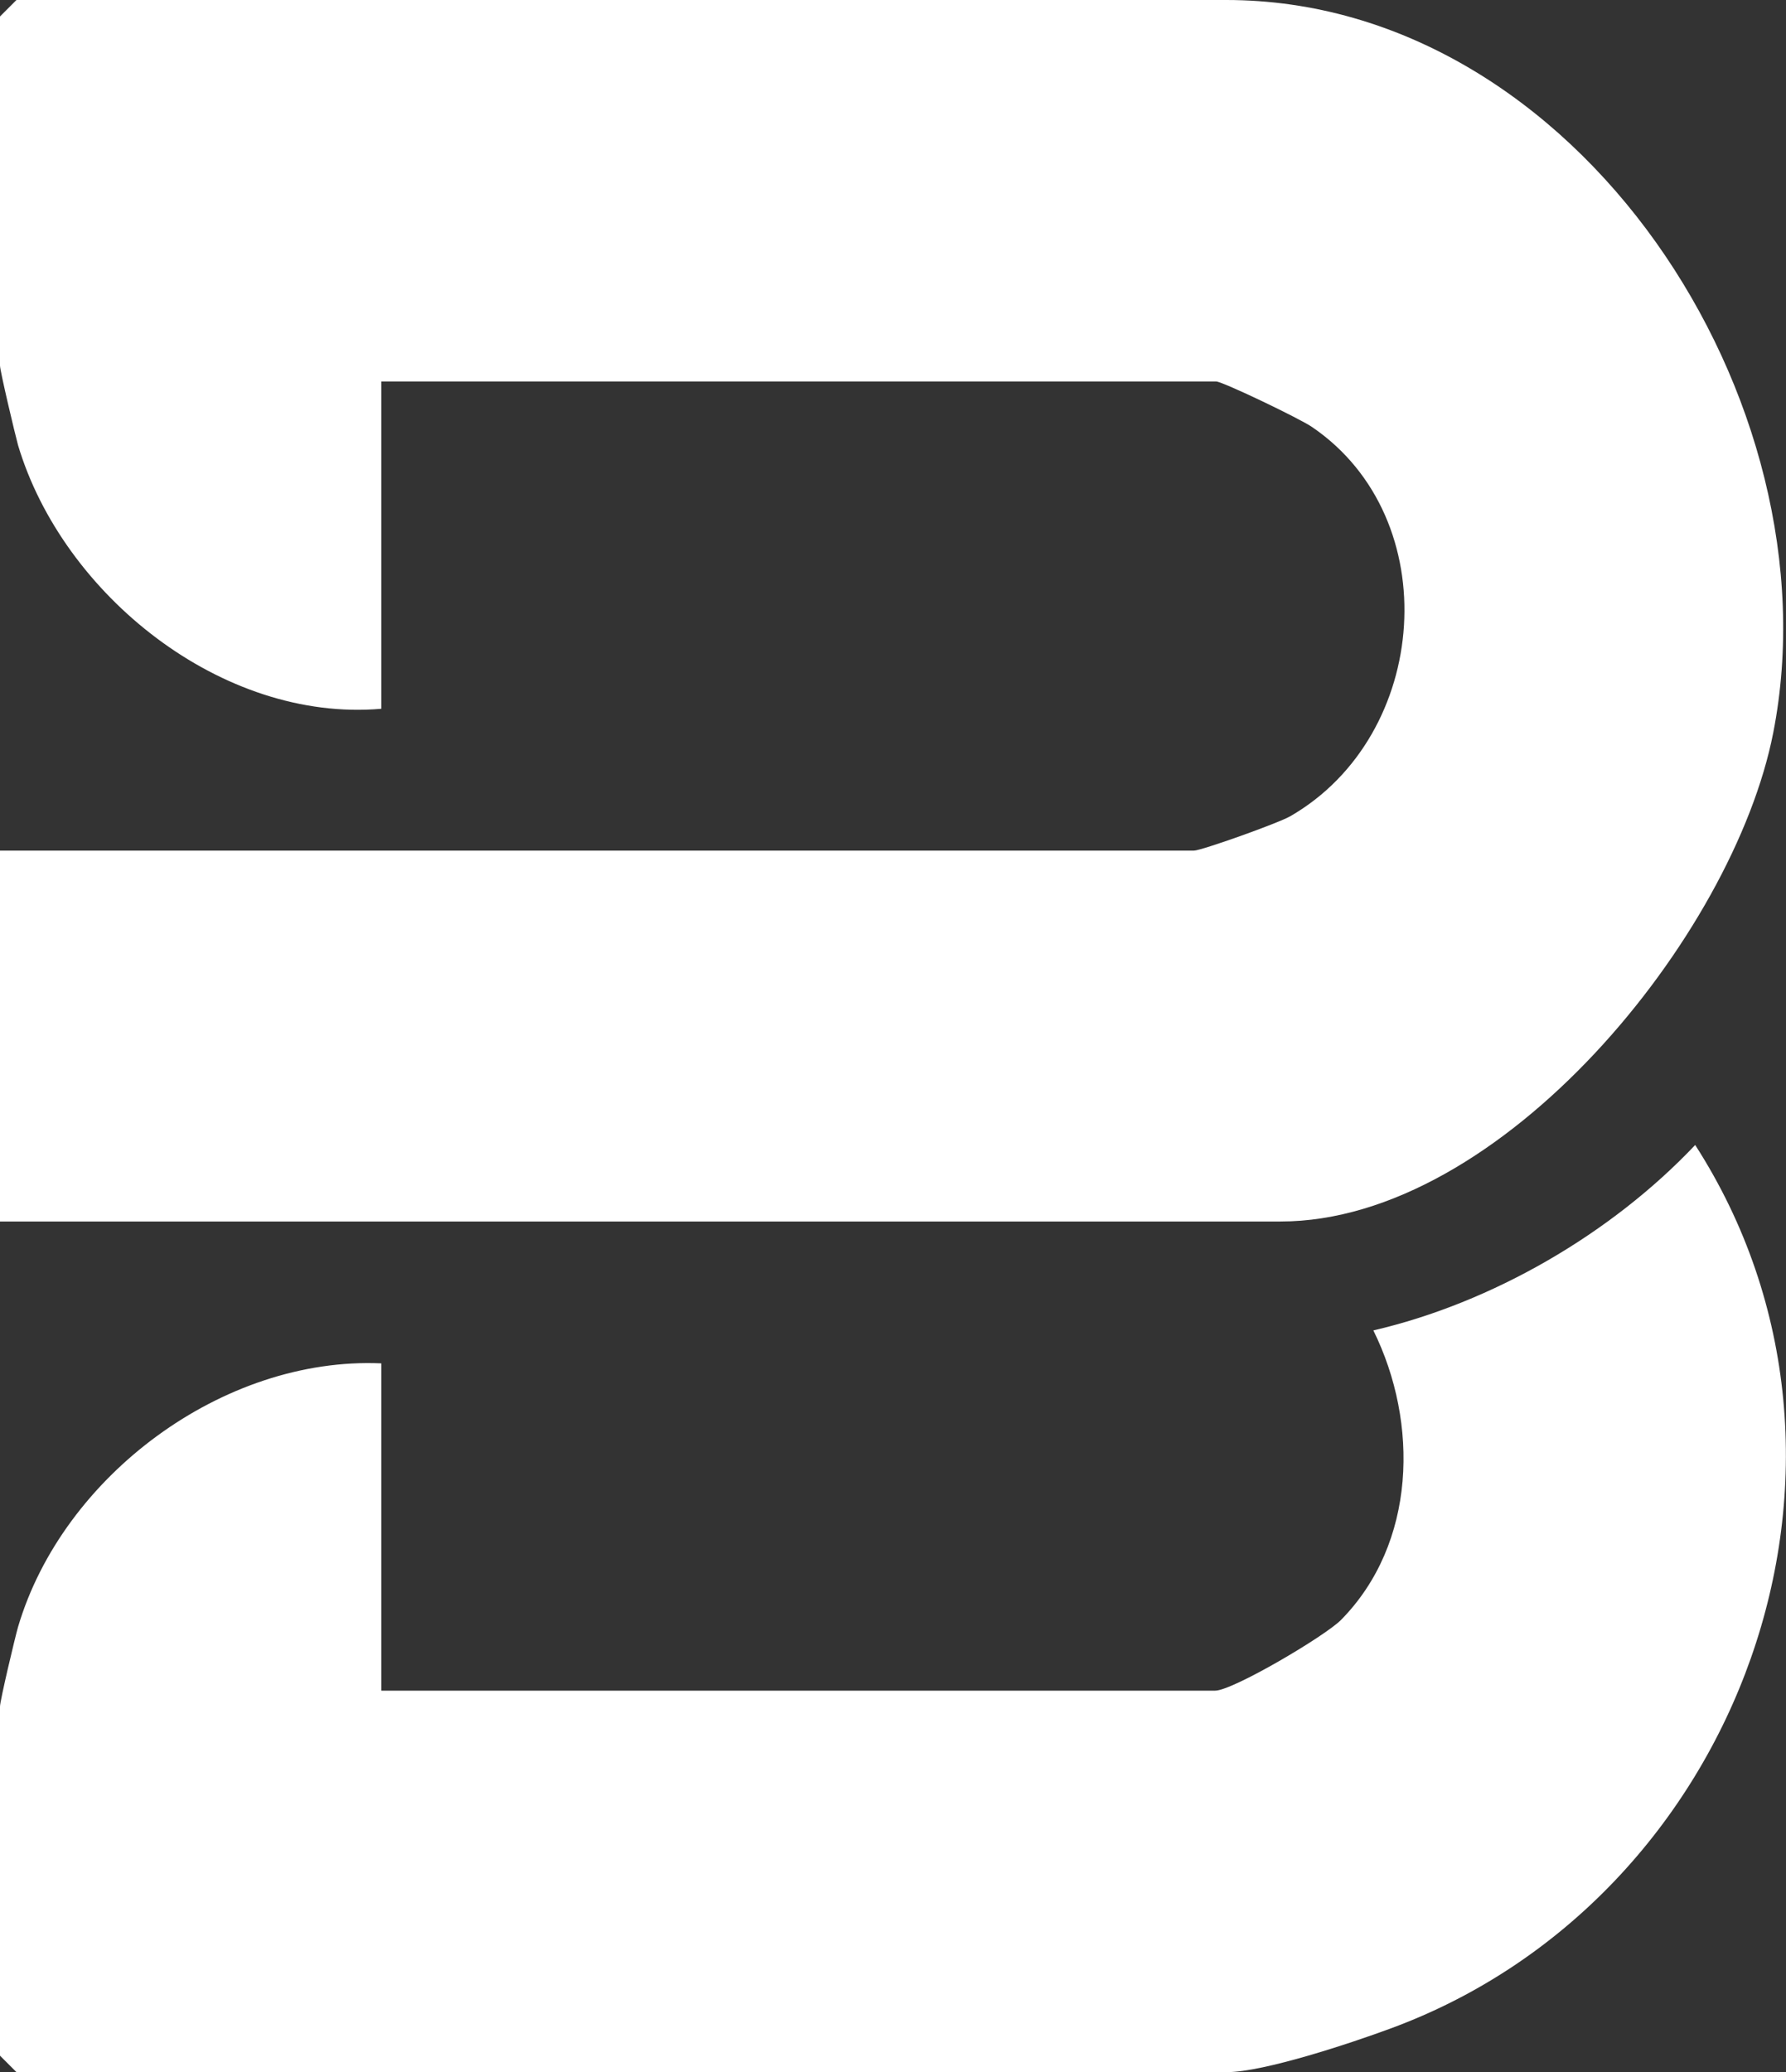
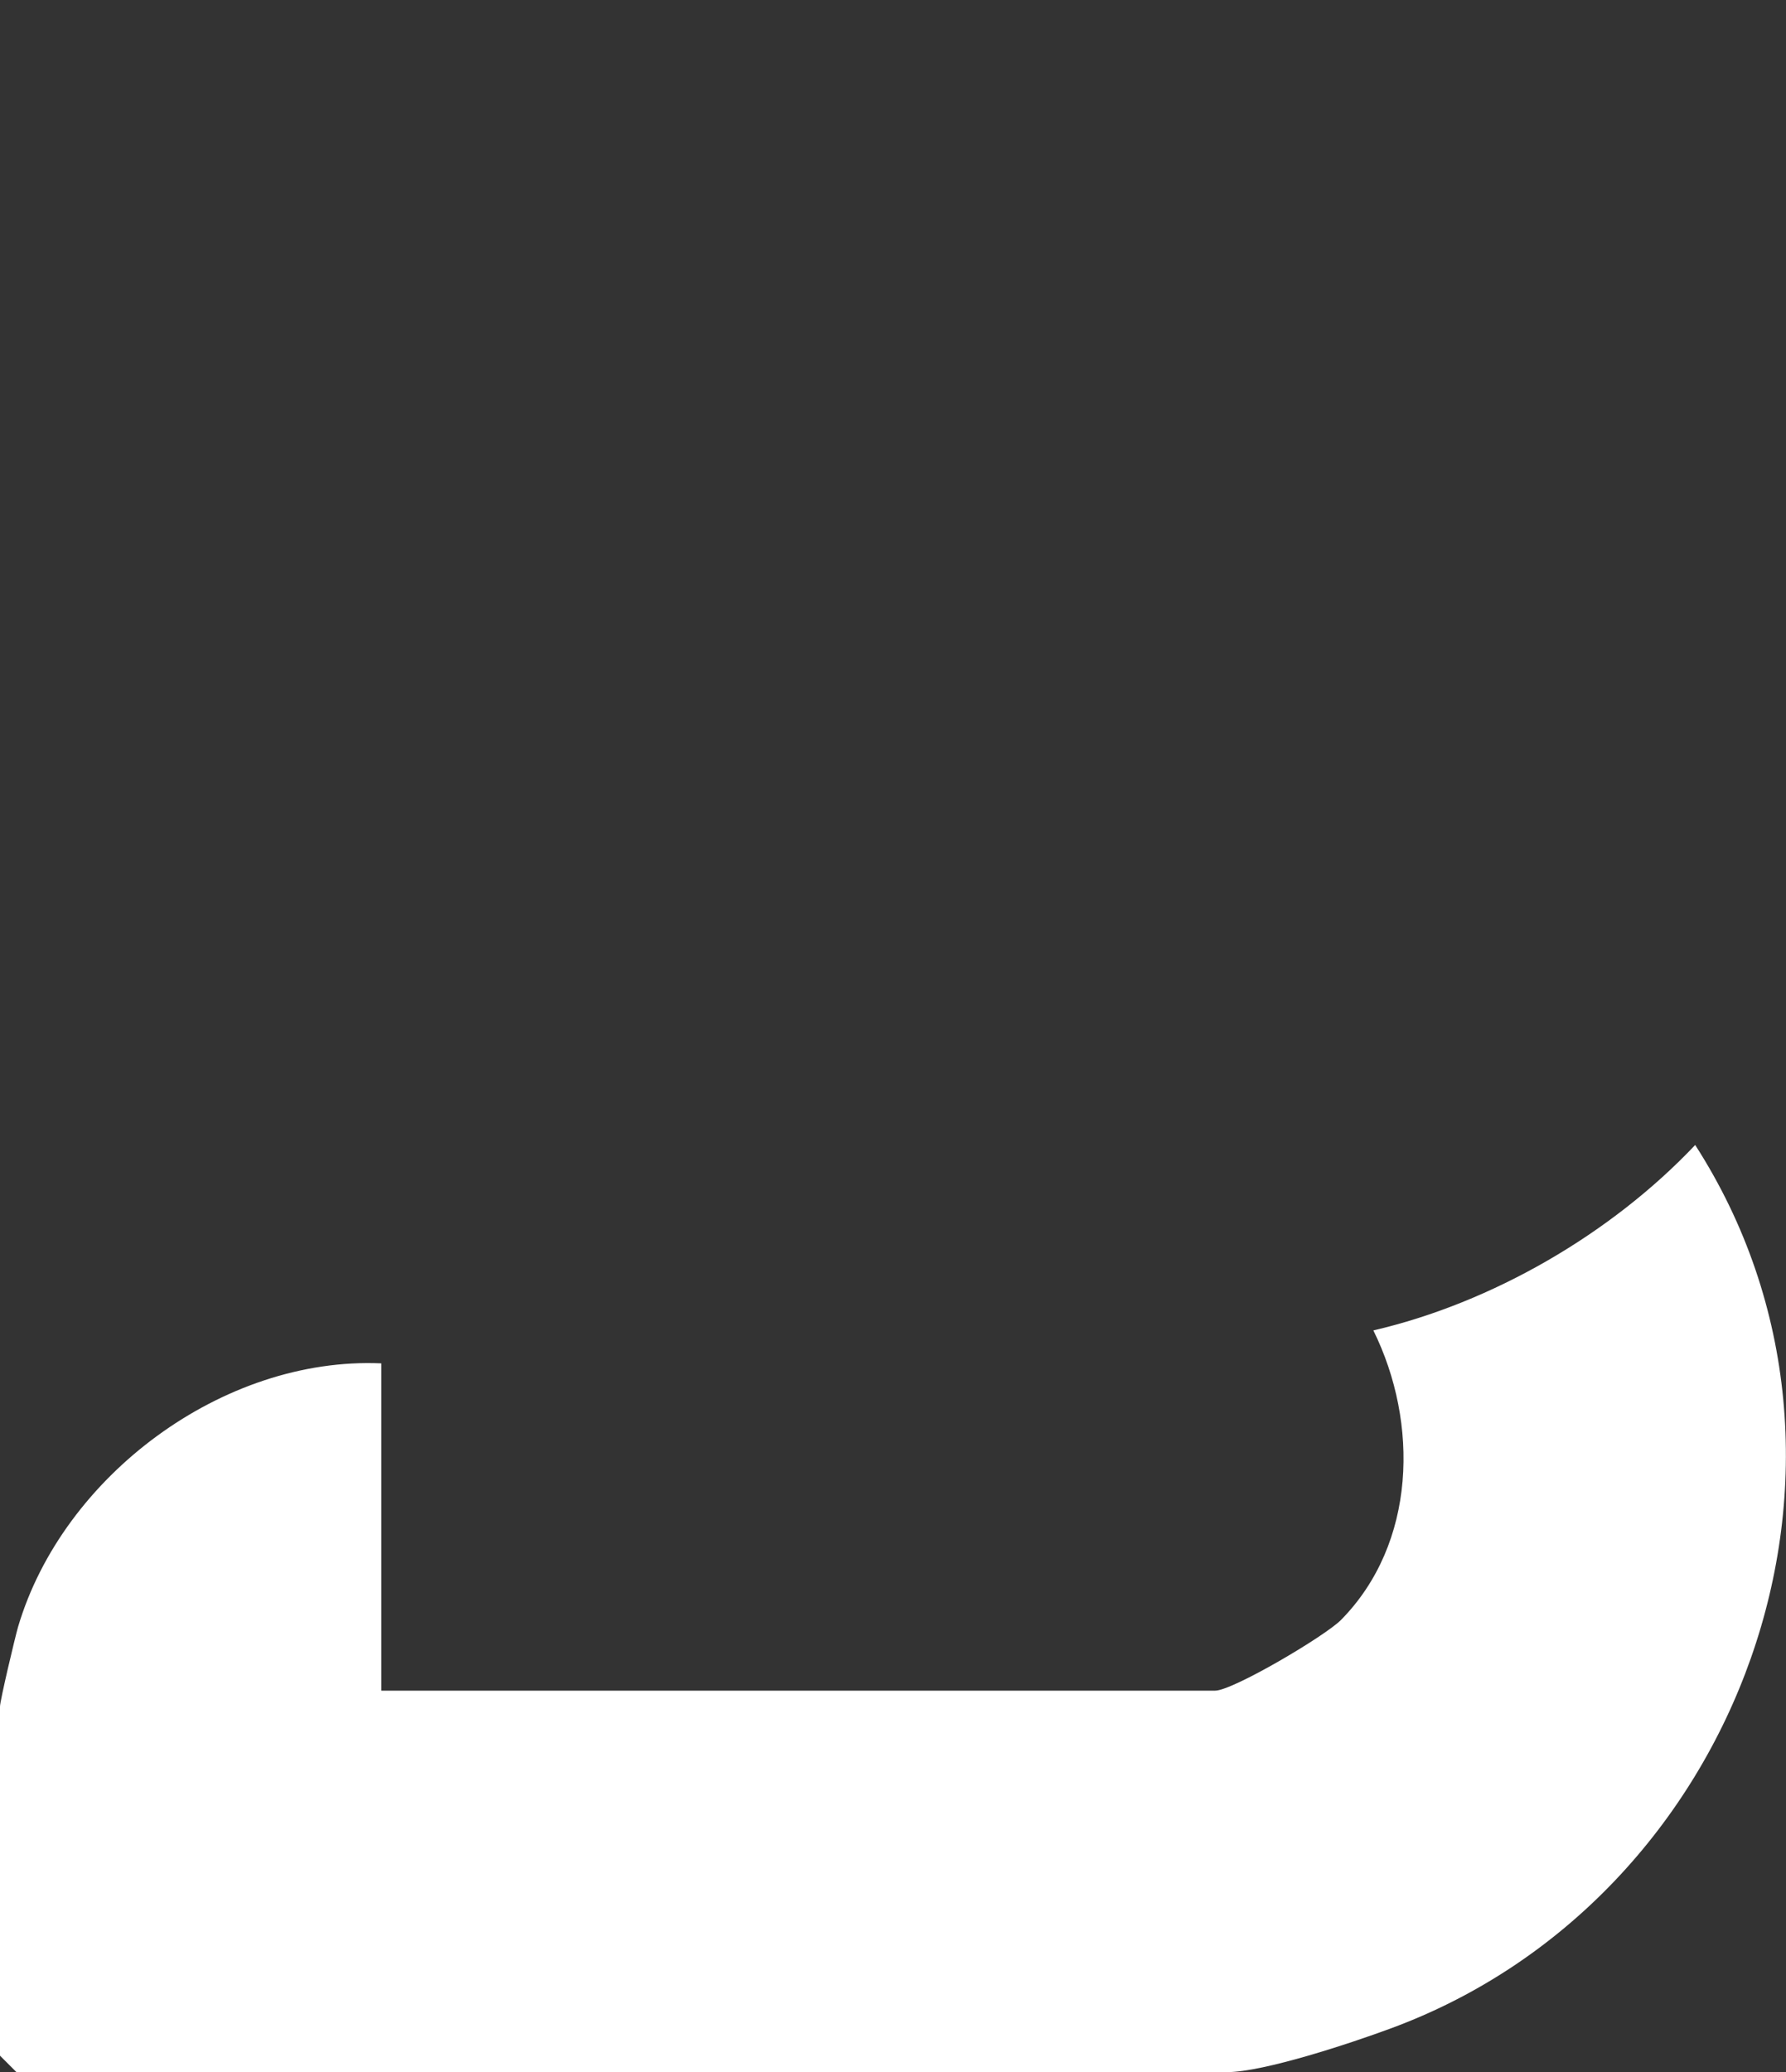
<svg xmlns="http://www.w3.org/2000/svg" id="Calque_1" data-name="Calque 1" viewBox="0 0 33.63 39">
  <rect x="0" y="0" width="33.63" height="39" fill="#333333" stroke="none" />
  <defs>
    <style>
      .cls-1 {
        fill: #fff;
      }
    </style>
  </defs>
-   <path class="cls-1" d="M0,22.99v-6.98h22.48c.14,0,1.6-.52,1.82-.65,2.63-1.52,2.93-5.6.41-7.32-.21-.15-1.69-.86-1.81-.86H7.18v6.16c-3,.26-6-2.15-6.84-4.96C.28,8.16,0,6.98,0,6.88V.31l.31-.31h22.78c6.62,0,11.52,7.56,10.3,13.79-.75,3.83-5.12,9.2-9.28,9.2H0Z" />
  <path class="cls-1" d="M7.18,25.66v6.16h15.7c.33,0,2.06-1.02,2.37-1.33,1.42-1.44,1.47-3.71.61-5.45,2.24-.52,4.48-1.82,6.06-3.49,3.86,6,.85,14.21-5.74,16.63-.73.27-2.38.82-3.08.82H.31l-.31-.31v-6.57c0-.11.28-1.29.34-1.5.84-2.84,3.86-5.09,6.84-4.96Z" />
</svg>